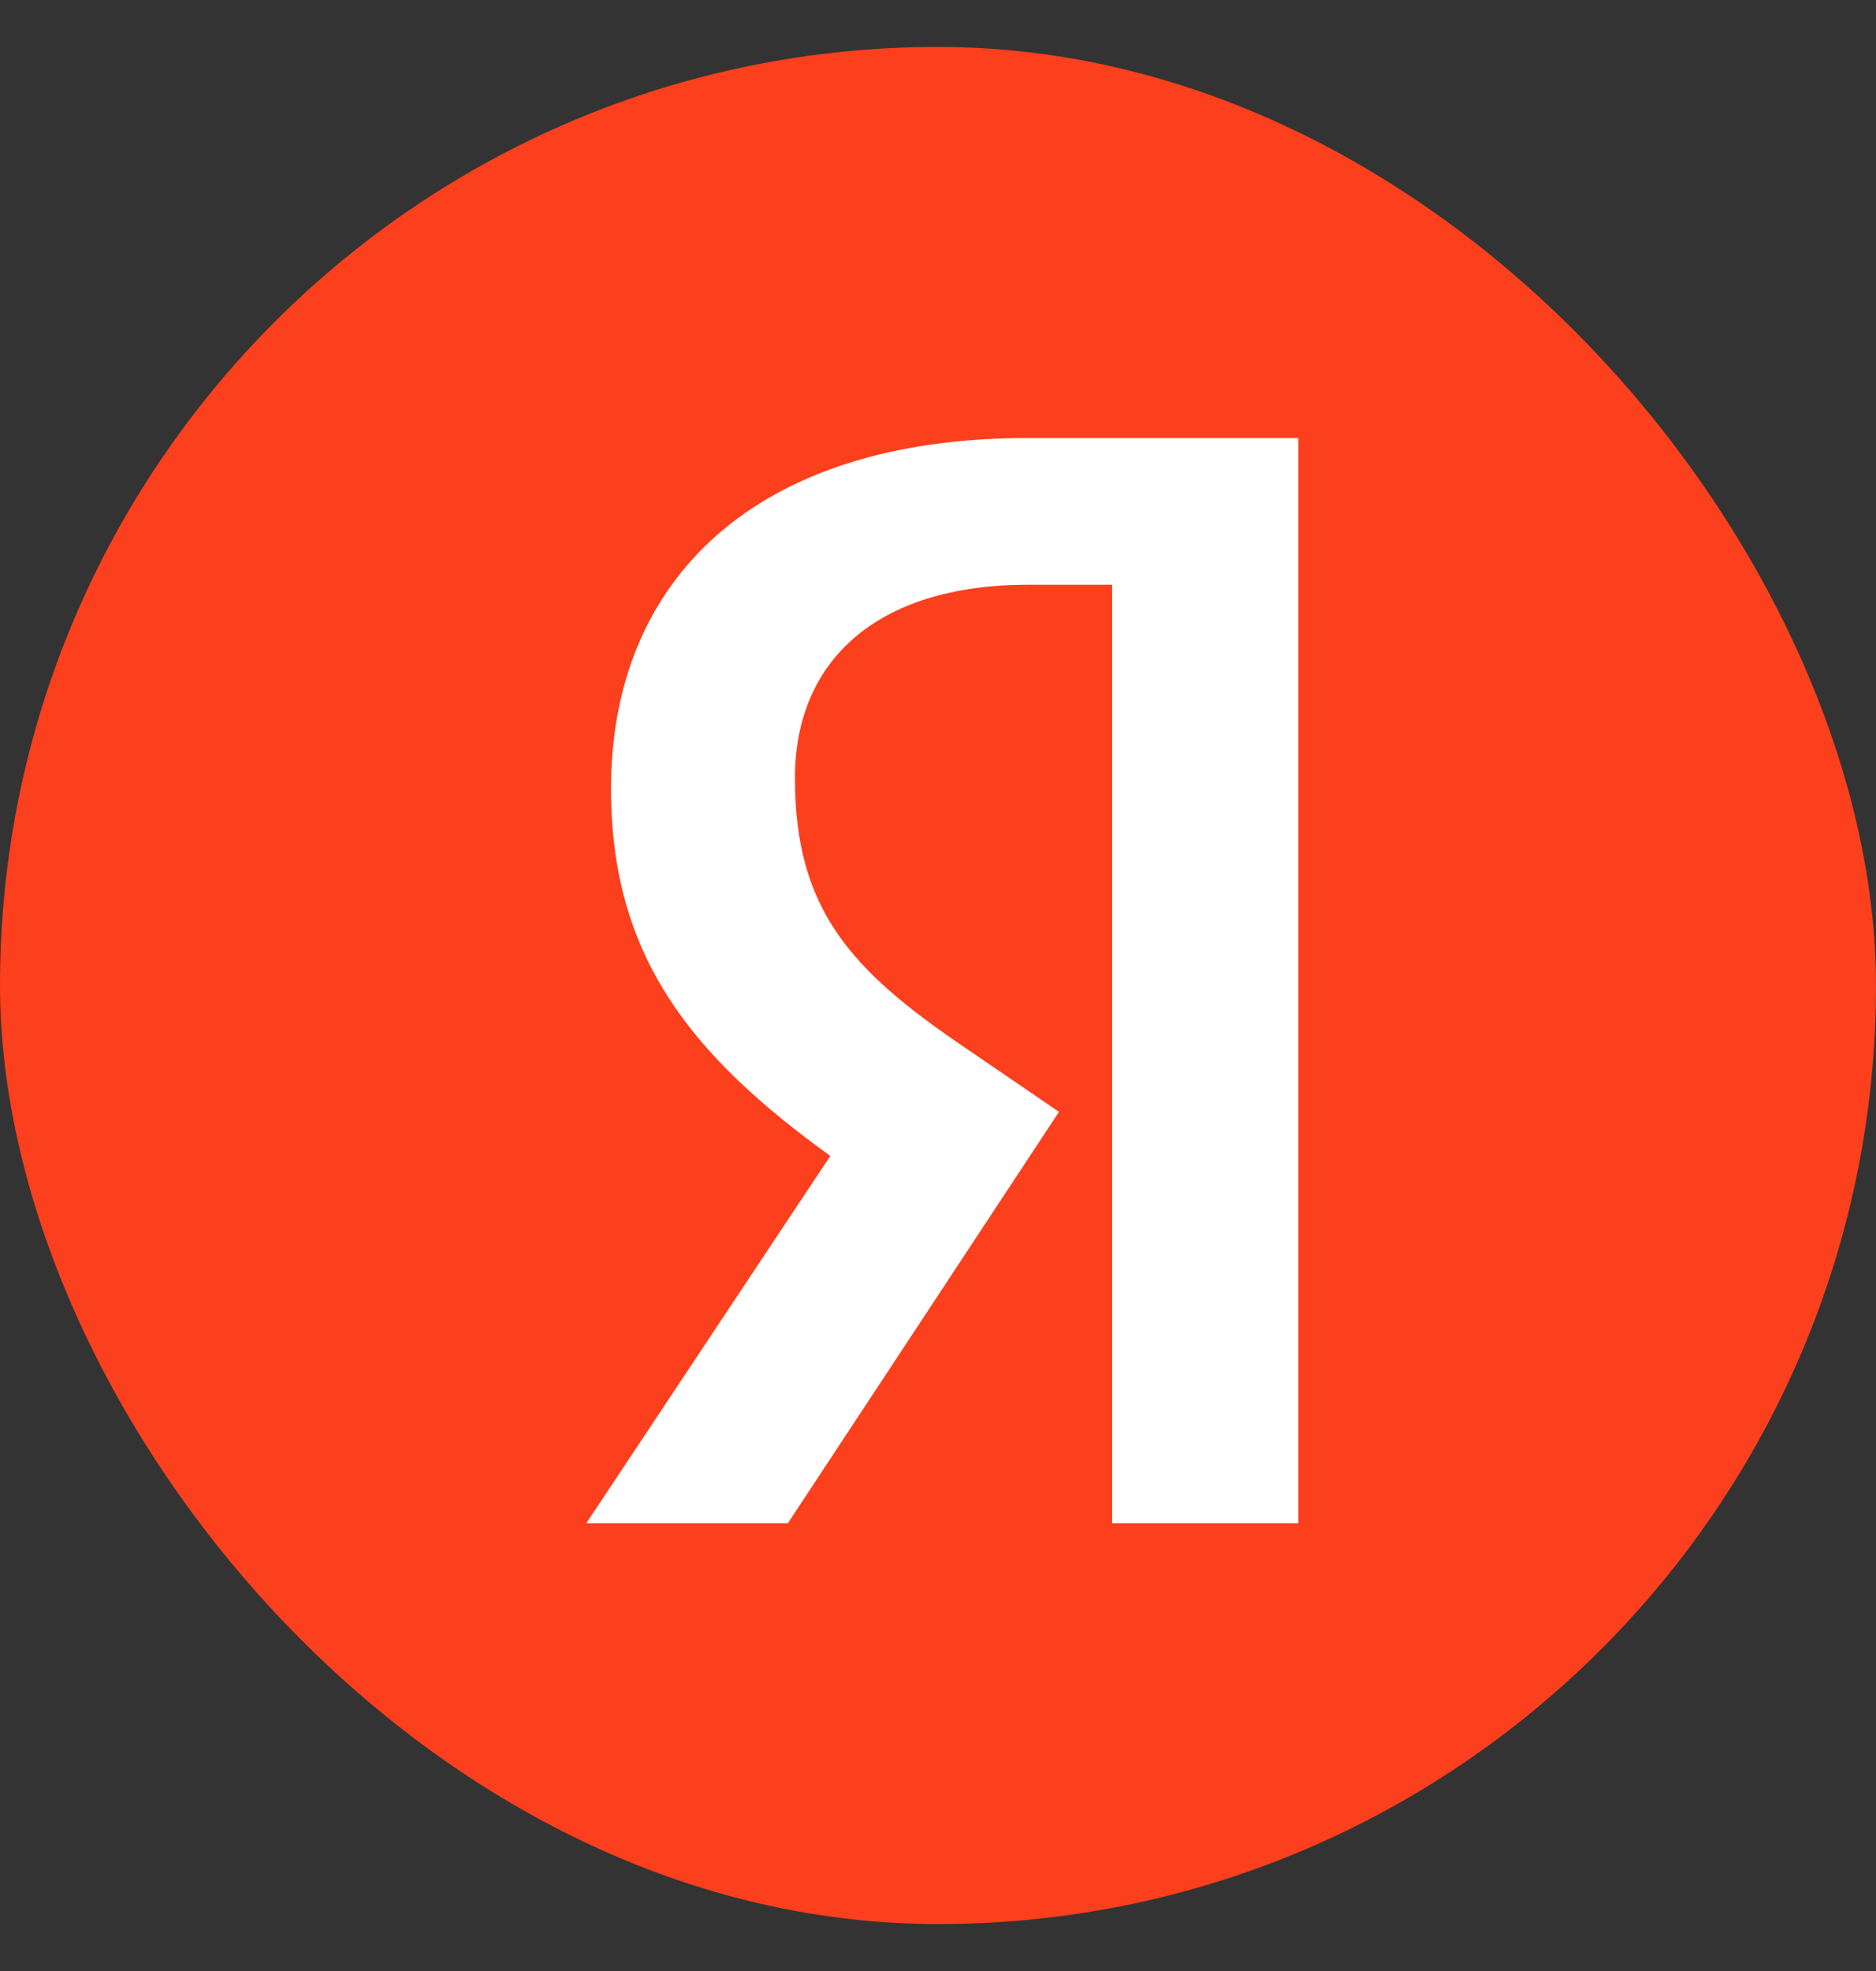
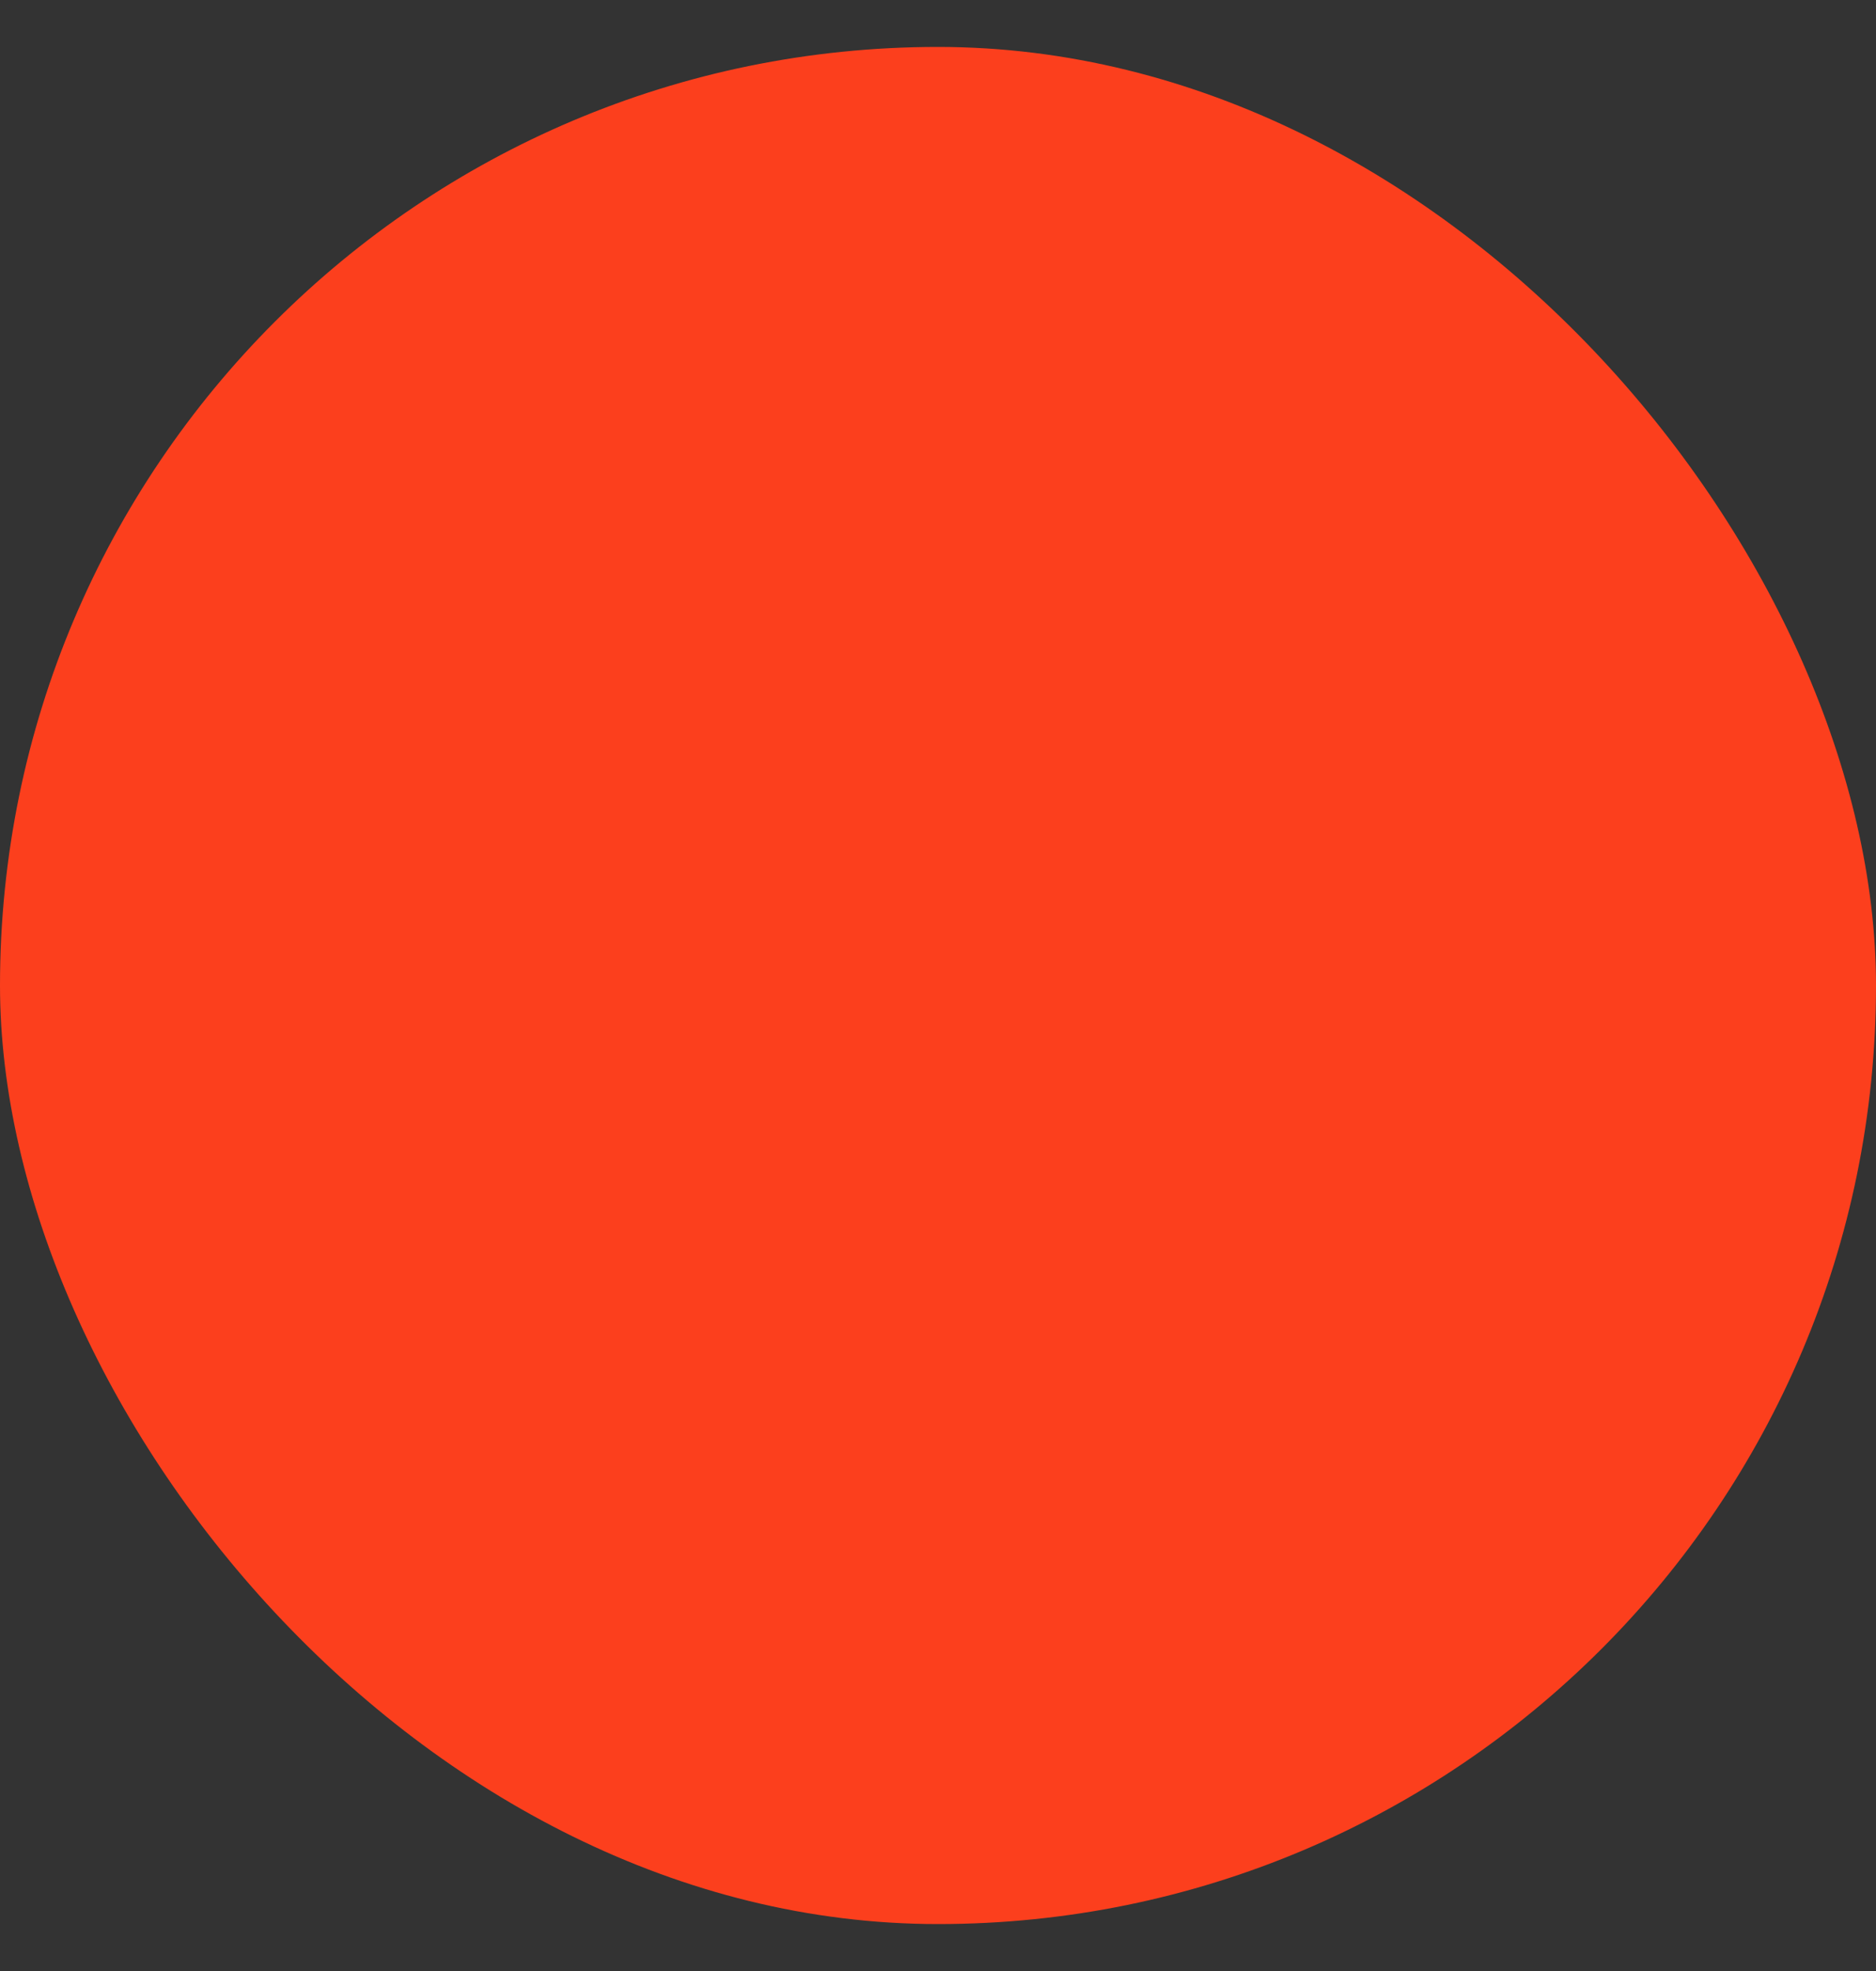
<svg xmlns="http://www.w3.org/2000/svg" width="20" height="21" viewBox="0 0 20 21" fill="none">
  <rect x="0" y="0" width="20" height="21" fill="#333333" stroke="none" />
  <rect y="0.5" width="20" height="20" rx="10" fill="#FC3F1D" />
-   <path d="M13.854 16.23H11.856V6.23H10.963C9.329 6.23 8.475 7.056 8.475 8.288C8.475 9.686 9.065 10.334 10.285 11.16L11.29 11.846L8.399 16.23H6.25L8.852 12.316C7.356 11.236 6.514 10.181 6.514 8.403C6.514 6.179 8.047 4.667 10.951 4.667H13.842V16.23H13.854Z" fill="white" />
</svg>